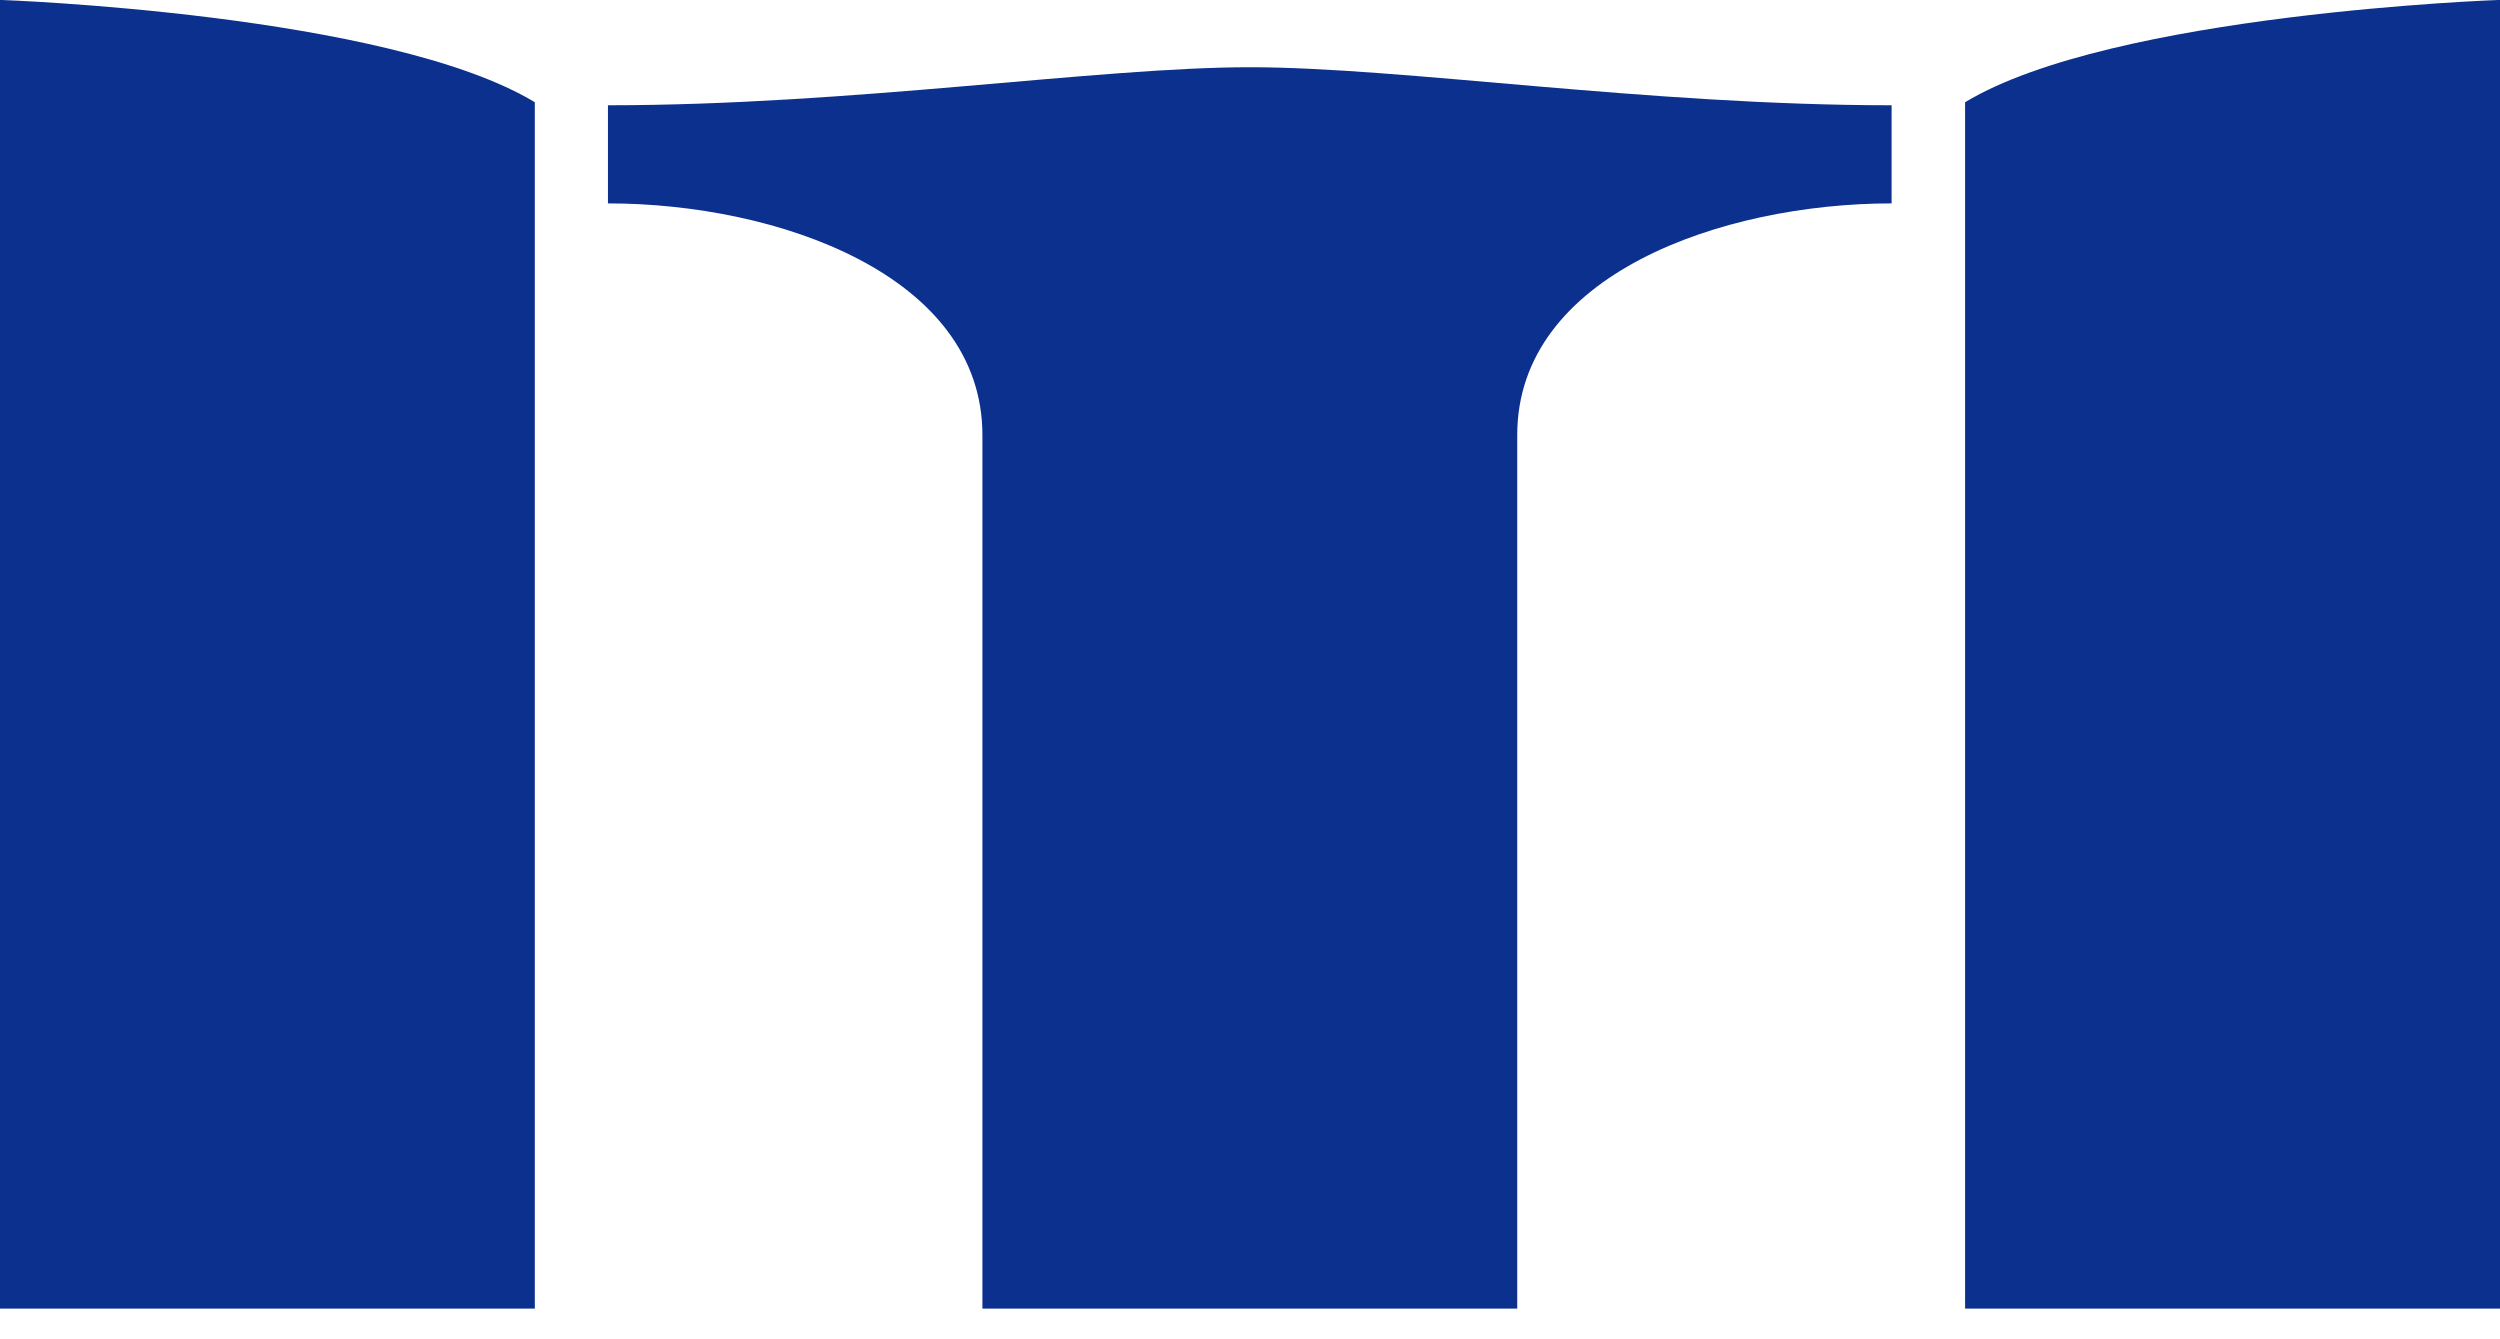
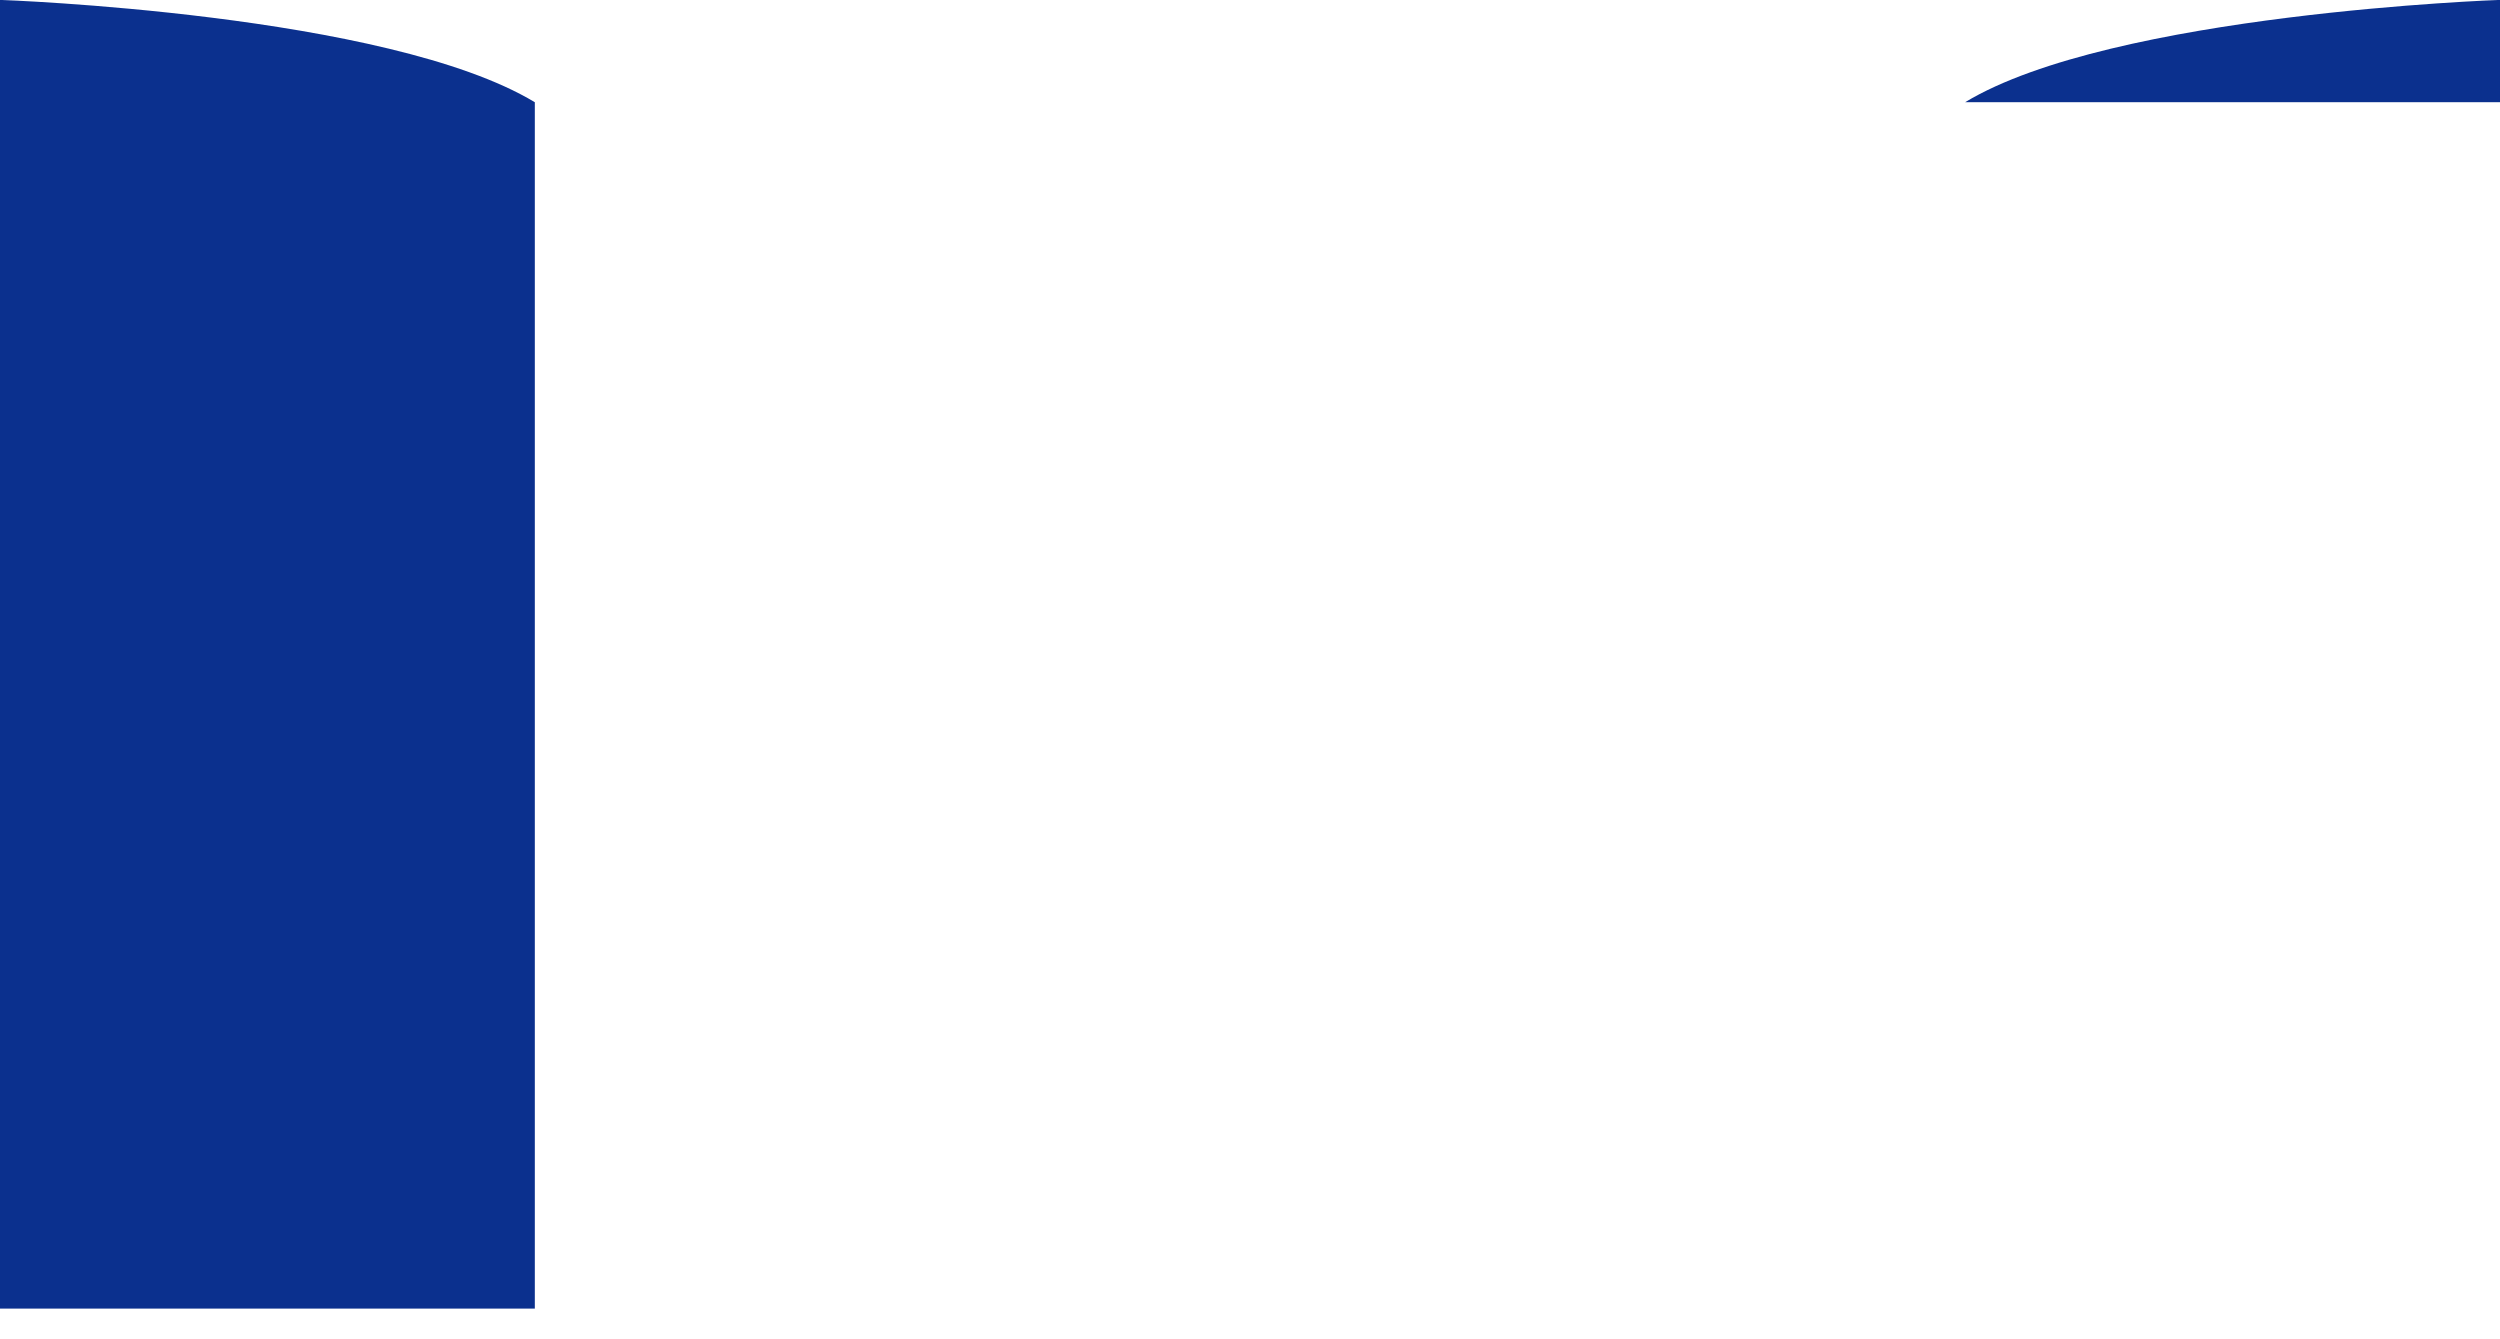
<svg xmlns="http://www.w3.org/2000/svg" width="28" height="15" viewBox="0 0 28 15" fill="none">
-   <path d="M6.809 1.179V2.278C8.706 2.278 11.003 3.08 11.003 4.873V14.656H16.993V4.873C16.993 3.076 19.29 2.278 21.186 2.278V1.179C18.454 1.179 15.696 0.753 13.998 0.753C12.3 0.753 9.542 1.179 6.809 1.179Z" fill="#0B308E" />
-   <path d="M22.009 1.145V14.656H28V-0.001C28 -0.001 23.656 0.149 22.009 1.145Z" fill="#0B308E" />
+   <path d="M22.009 1.145H28V-0.001C28 -0.001 23.656 0.149 22.009 1.145Z" fill="#0B308E" />
  <path d="M0 14.656H5.99V1.145C4.34 0.149 0 -0.001 0 -0.001V14.656Z" fill="#0B308E" />
</svg>